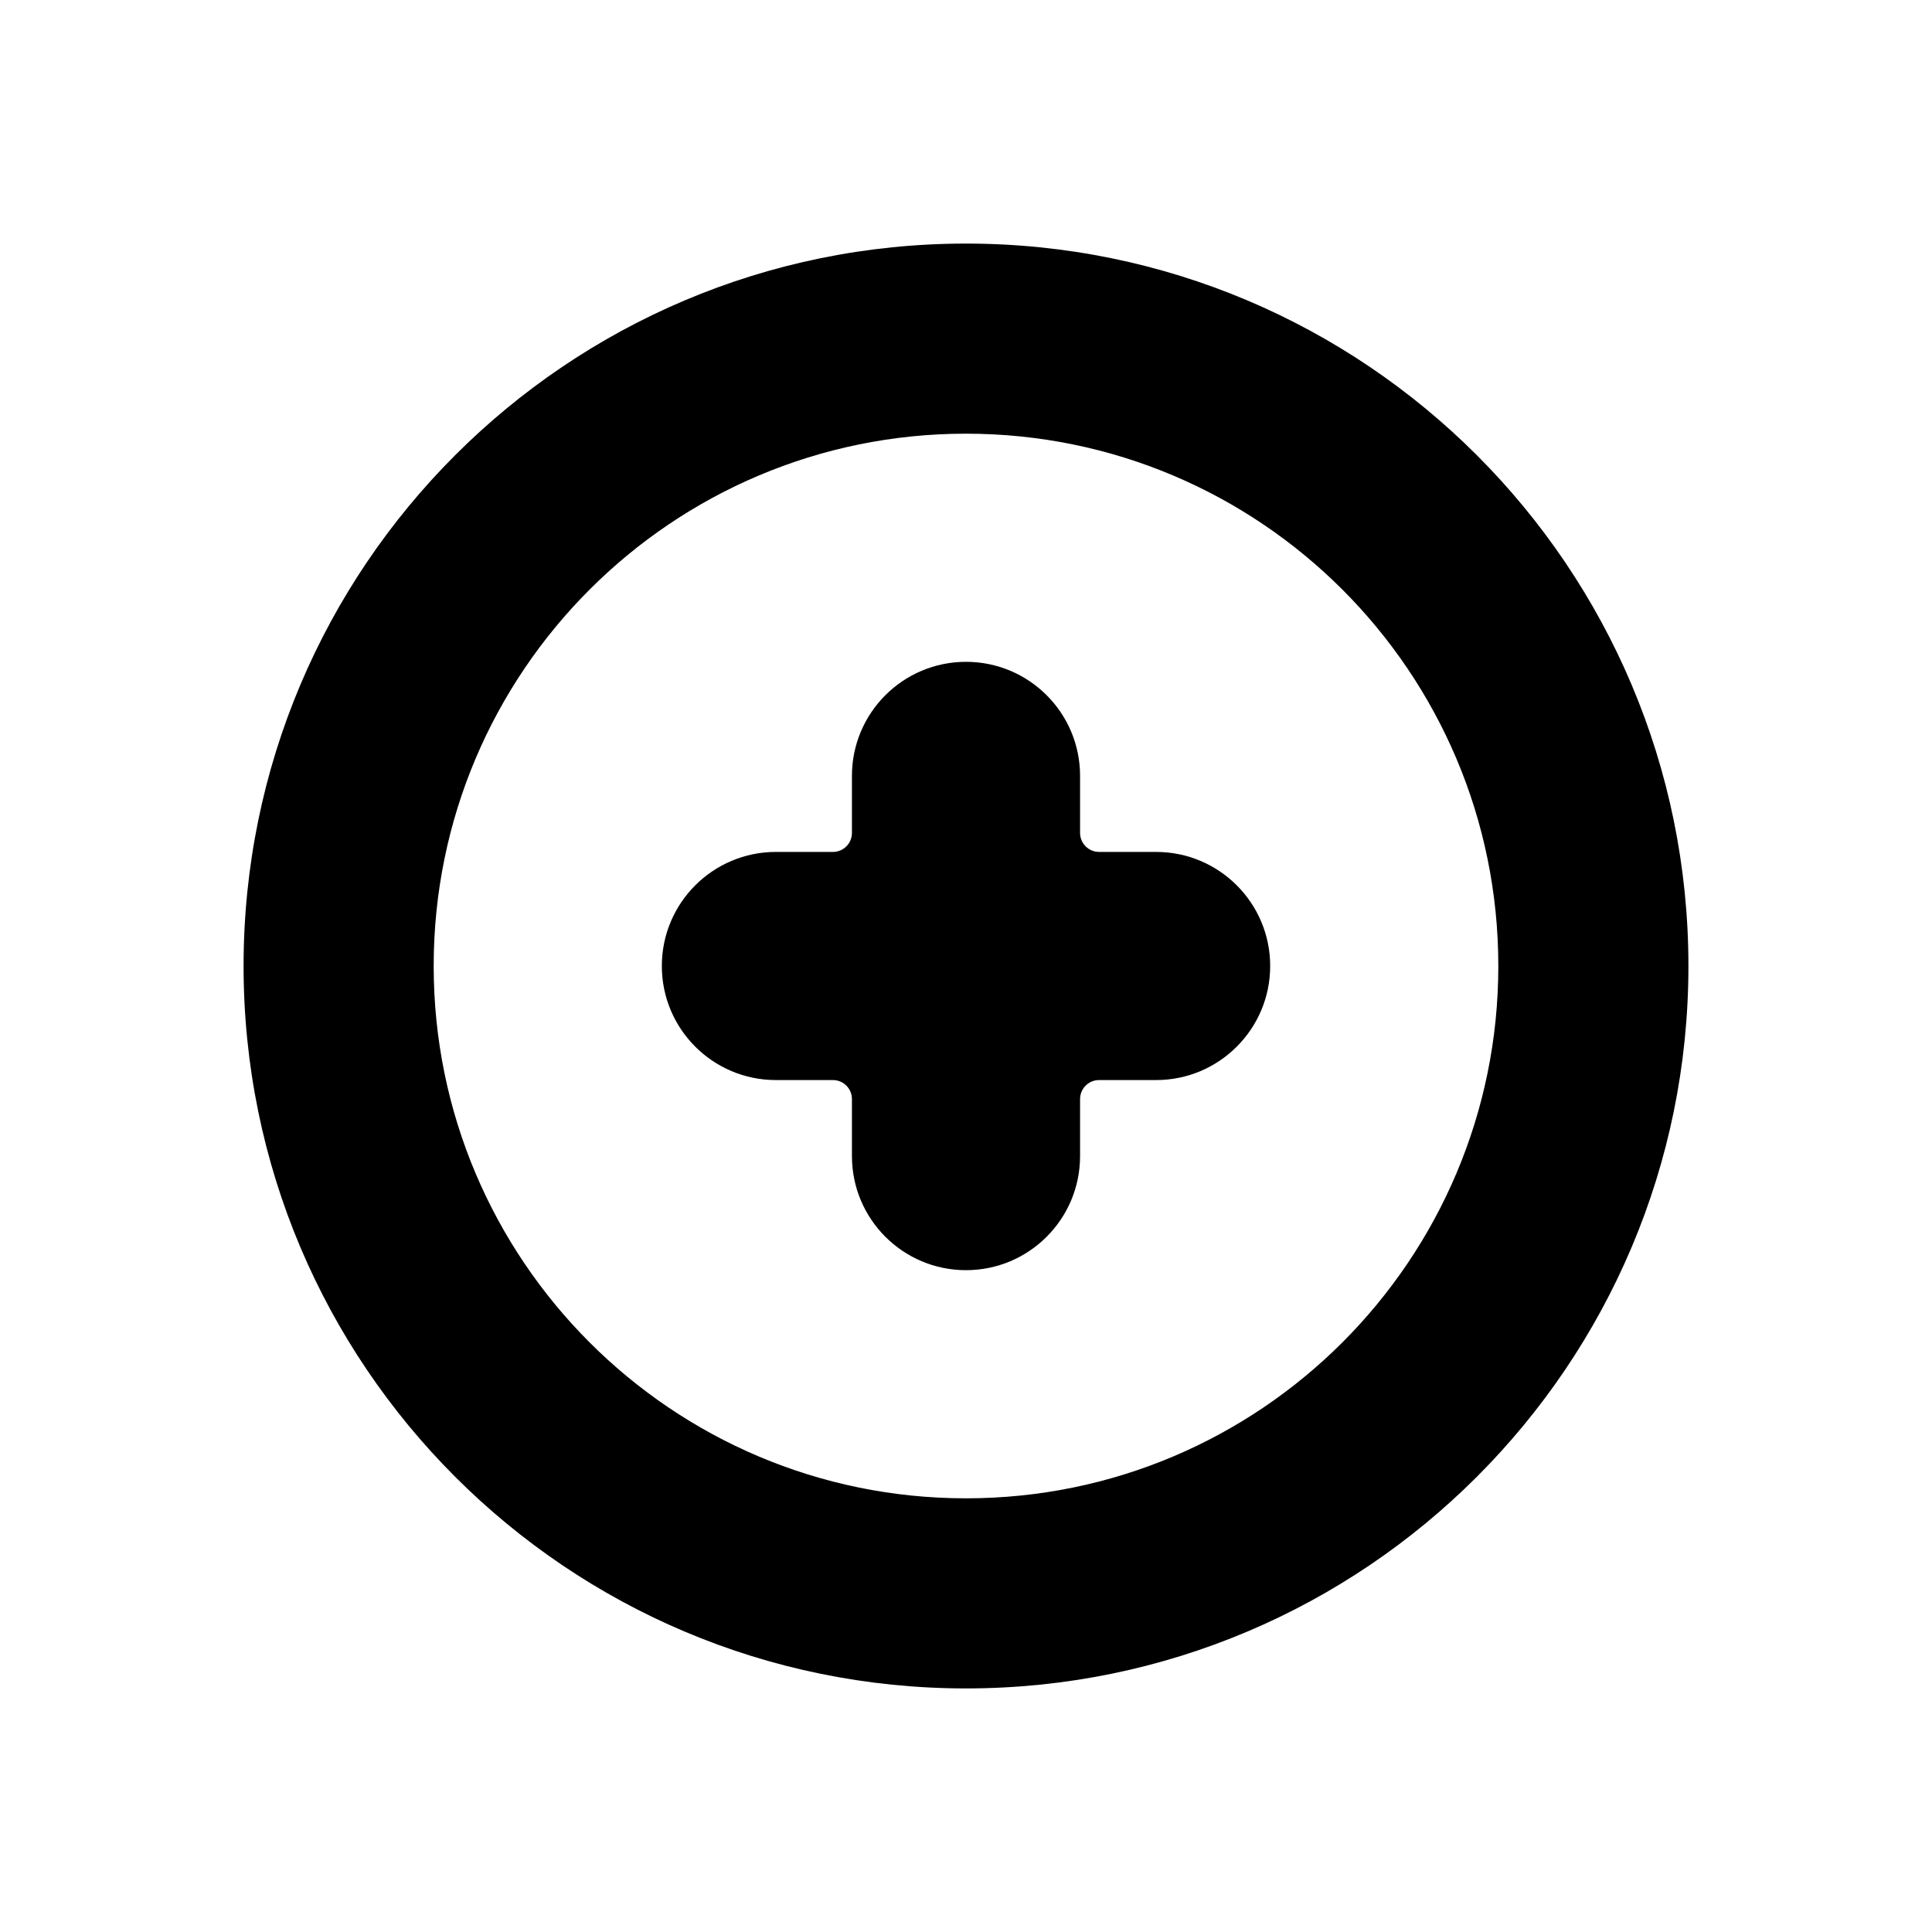
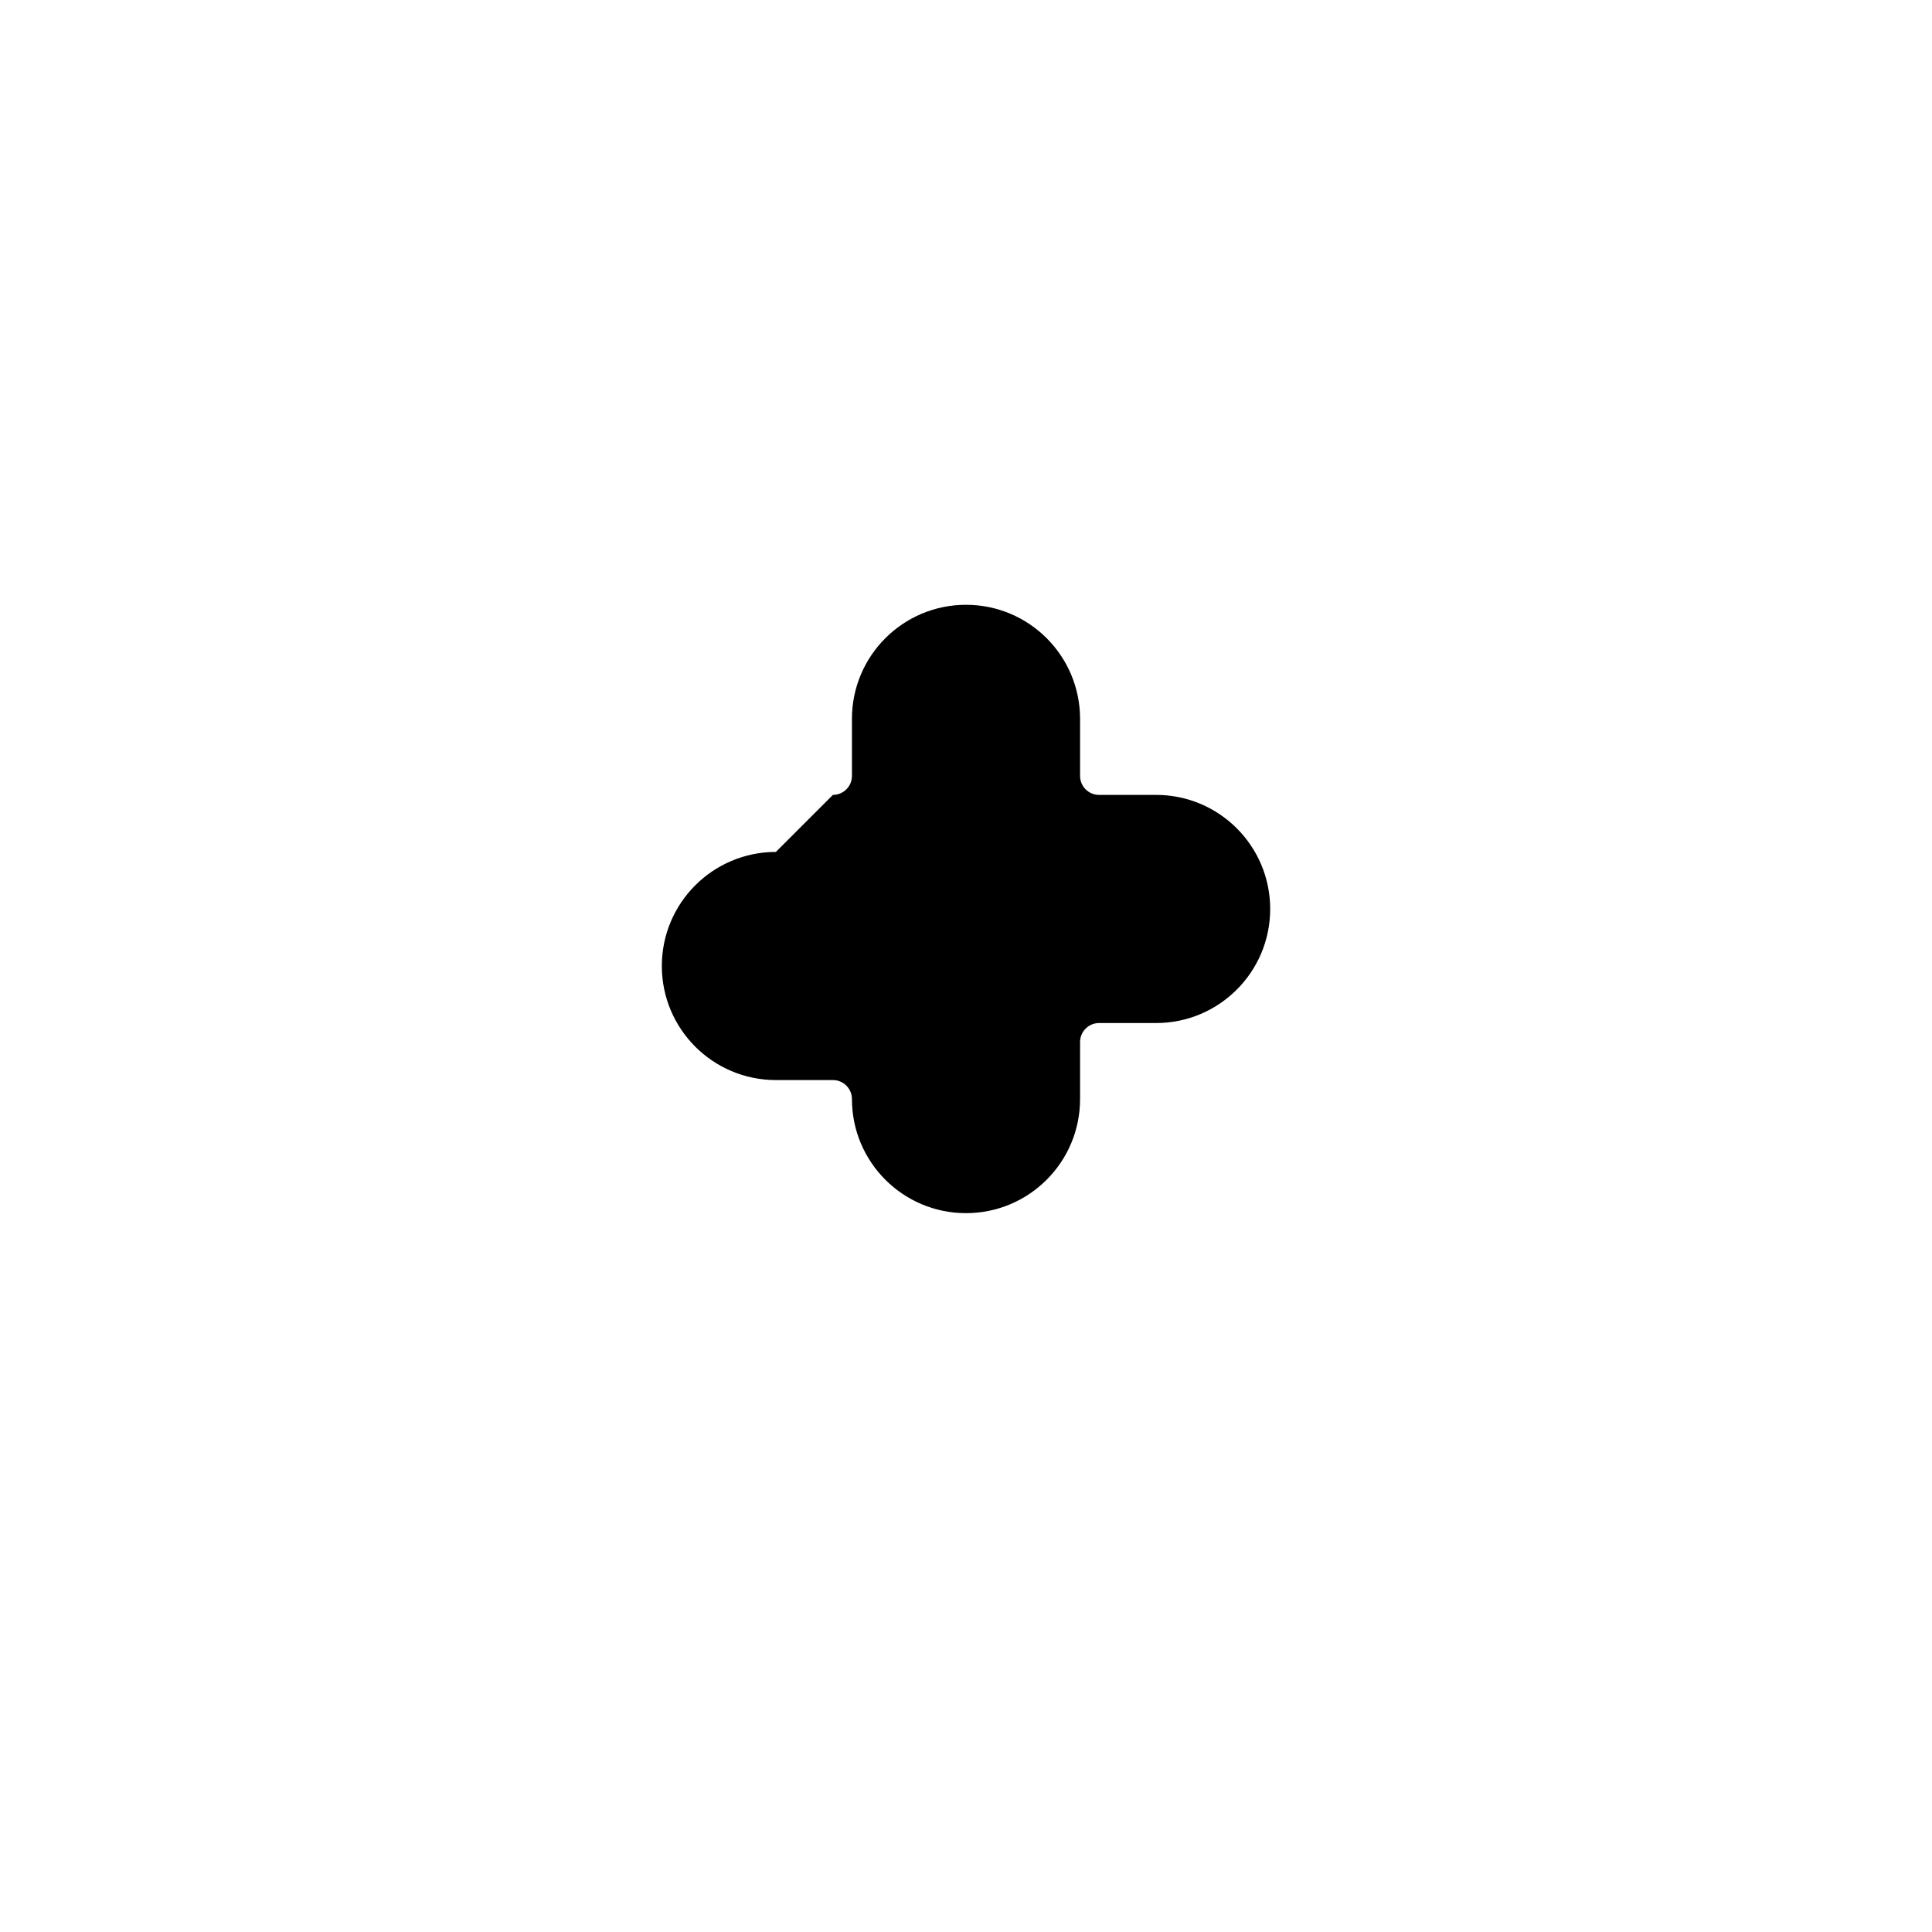
<svg xmlns="http://www.w3.org/2000/svg" fill="#000000" width="800px" height="800px" version="1.1" viewBox="144 144 512 512">
  <g>
-     <path d="m349.62 369.77c-16.695 0-30.227 13.535-30.227 30.23 0 16.691 13.531 30.227 30.227 30.227h15.113c2.785 0 5.039 2.258 5.039 5.039v15.113c0 16.695 13.535 30.23 30.23 30.23 16.691 0 30.227-13.535 30.227-30.23v-15.113c0-2.781 2.258-5.039 5.039-5.039h15.113c16.695 0 30.23-13.535 30.23-30.227 0-16.695-13.535-30.23-30.23-30.23h-15.113c-2.781 0-5.039-2.254-5.039-5.039v-15.113c0-16.695-13.535-30.227-30.227-30.227-16.695 0-30.23 13.531-30.23 30.227v15.113c0 2.785-2.254 5.039-5.039 5.039z" fill-rule="evenodd" />
-     <path d="m400 541.07c77.906 0 141.07-63.16 141.07-141.07 0-77.91-63.16-141.07-141.07-141.07-77.91 0-141.07 63.156-141.07 141.07 0 77.906 63.156 141.07 141.07 141.07zm0 50.379c-105.73 0-191.45-85.715-191.45-191.45 0-105.73 85.715-191.45 191.45-191.45 105.73 0 191.45 85.715 191.45 191.45 0 105.73-85.715 191.45-191.45 191.45z" />
+     <path d="m349.62 369.77c-16.695 0-30.227 13.535-30.227 30.23 0 16.691 13.531 30.227 30.227 30.227h15.113c2.785 0 5.039 2.258 5.039 5.039c0 16.695 13.535 30.23 30.23 30.23 16.691 0 30.227-13.535 30.227-30.23v-15.113c0-2.781 2.258-5.039 5.039-5.039h15.113c16.695 0 30.23-13.535 30.23-30.227 0-16.695-13.535-30.23-30.23-30.23h-15.113c-2.781 0-5.039-2.254-5.039-5.039v-15.113c0-16.695-13.535-30.227-30.227-30.227-16.695 0-30.23 13.531-30.23 30.227v15.113c0 2.785-2.254 5.039-5.039 5.039z" fill-rule="evenodd" />
  </g>
</svg>